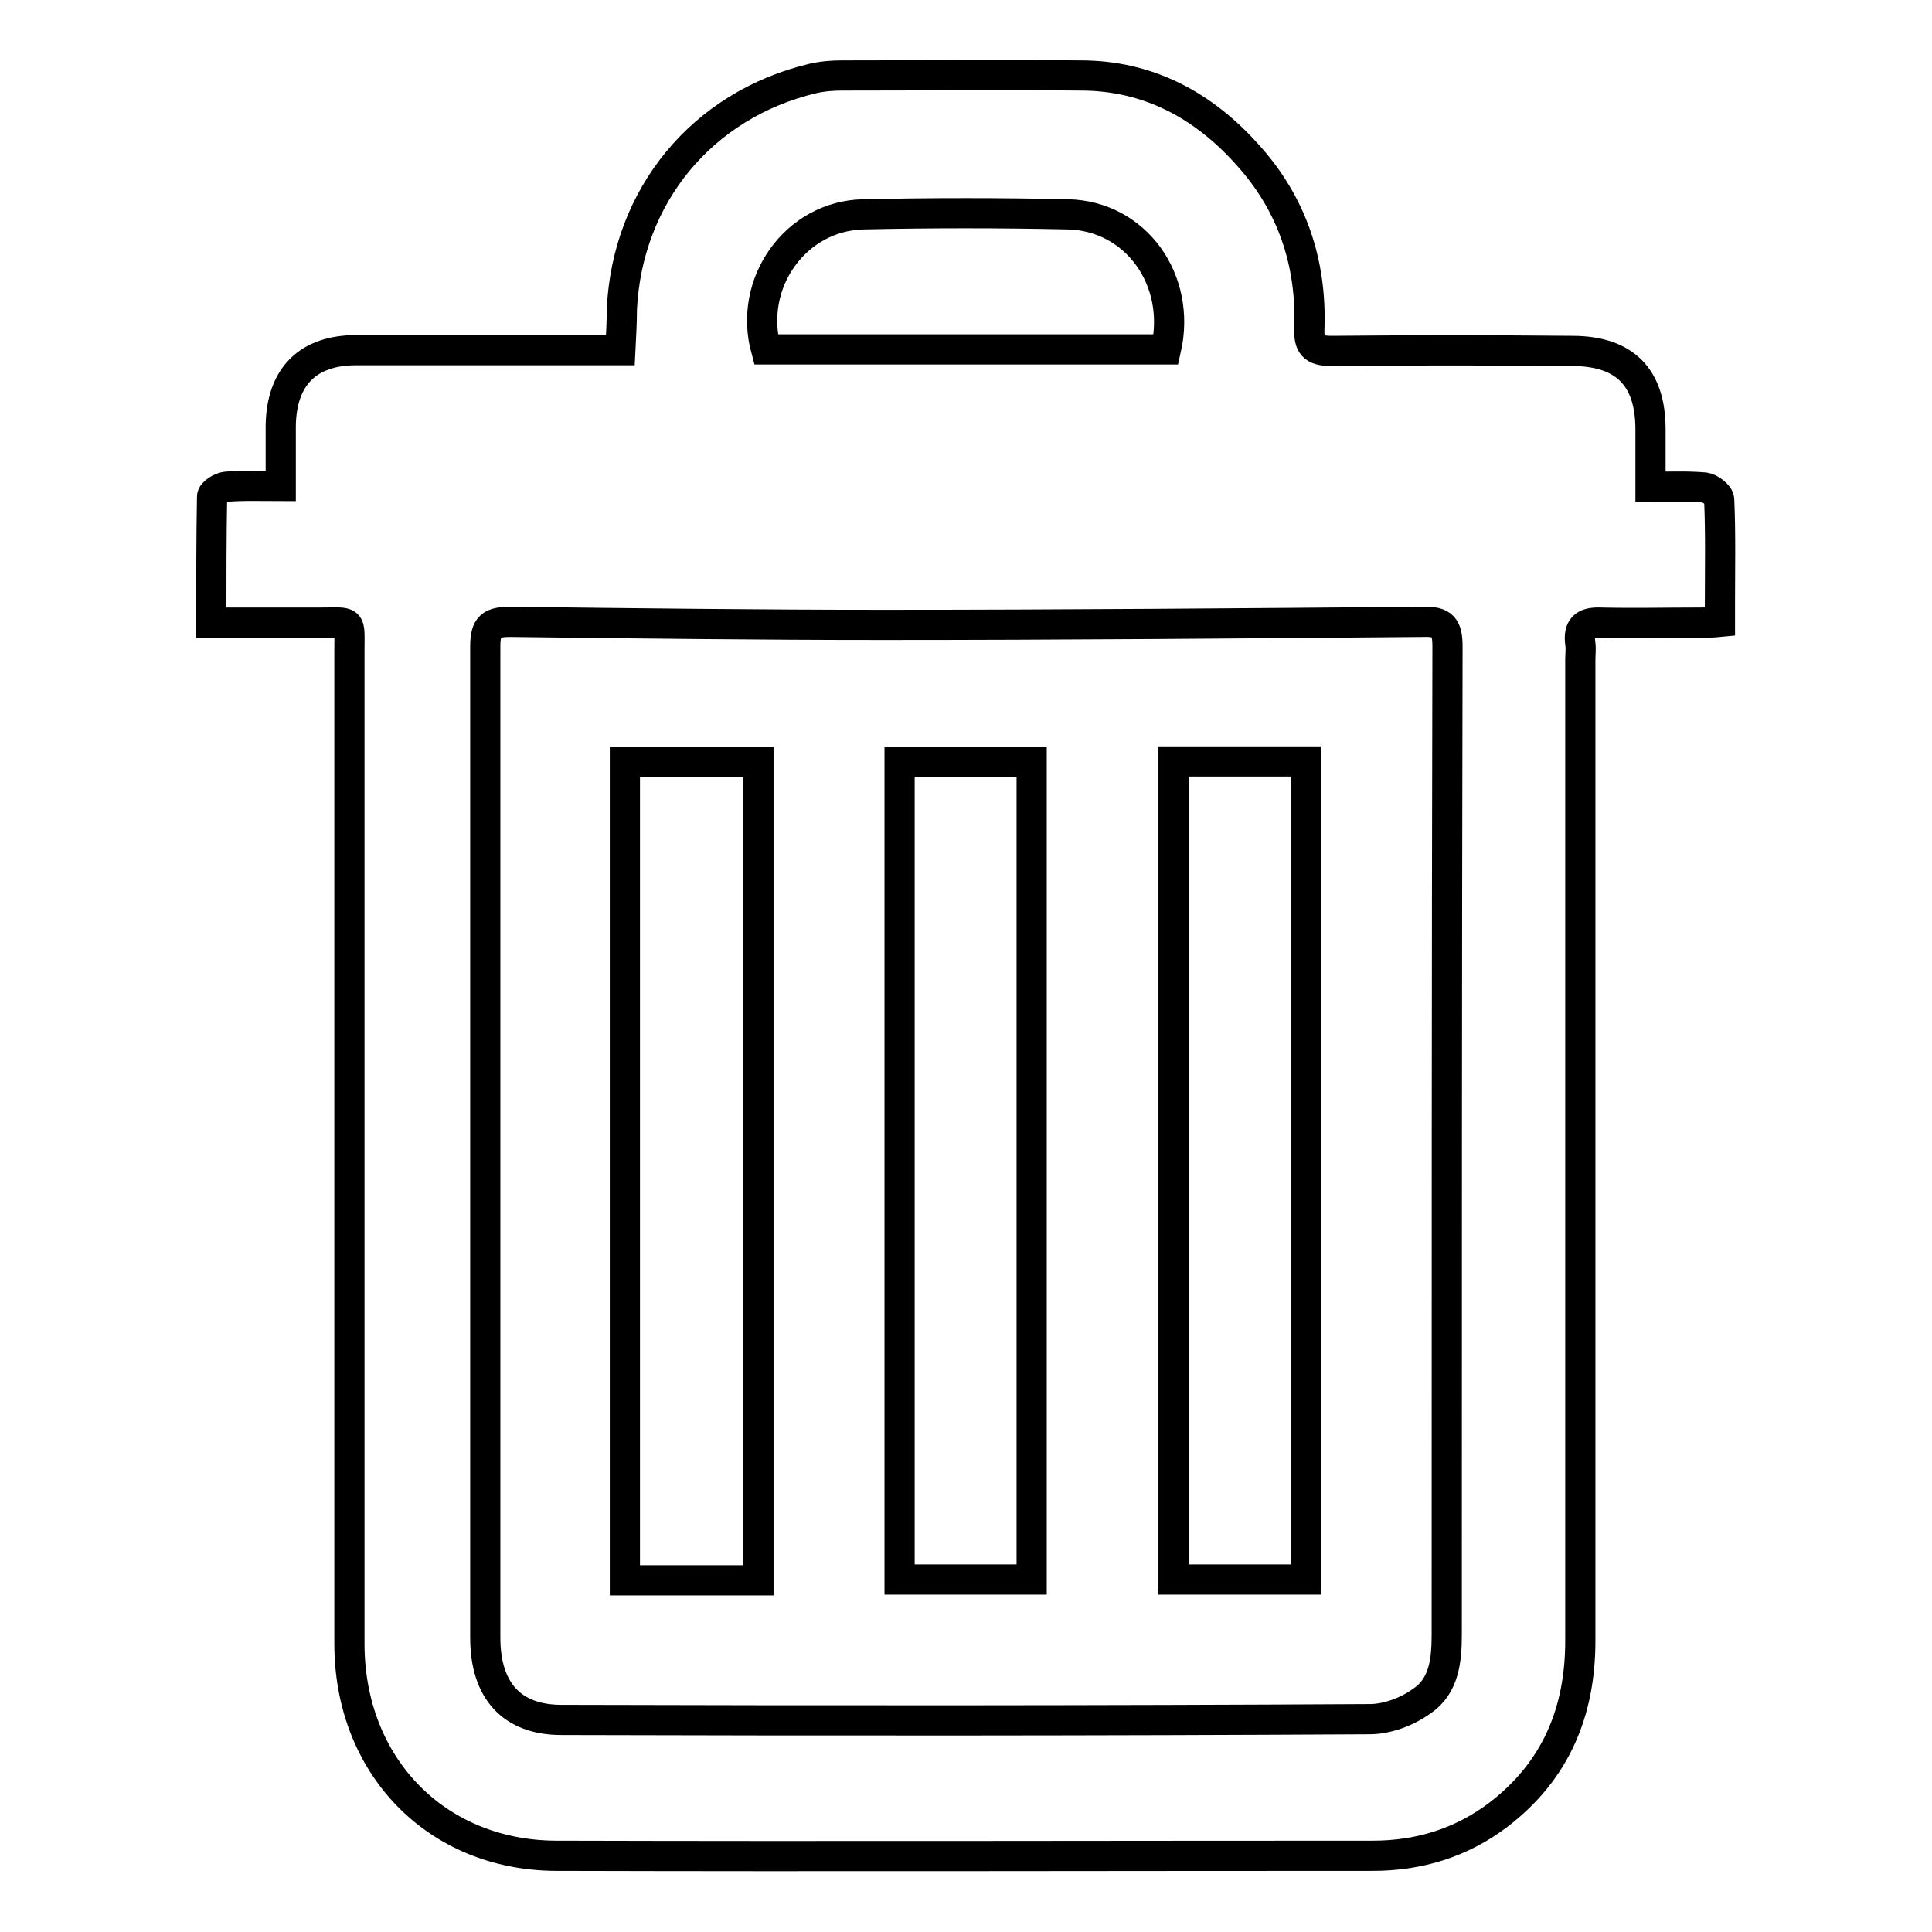
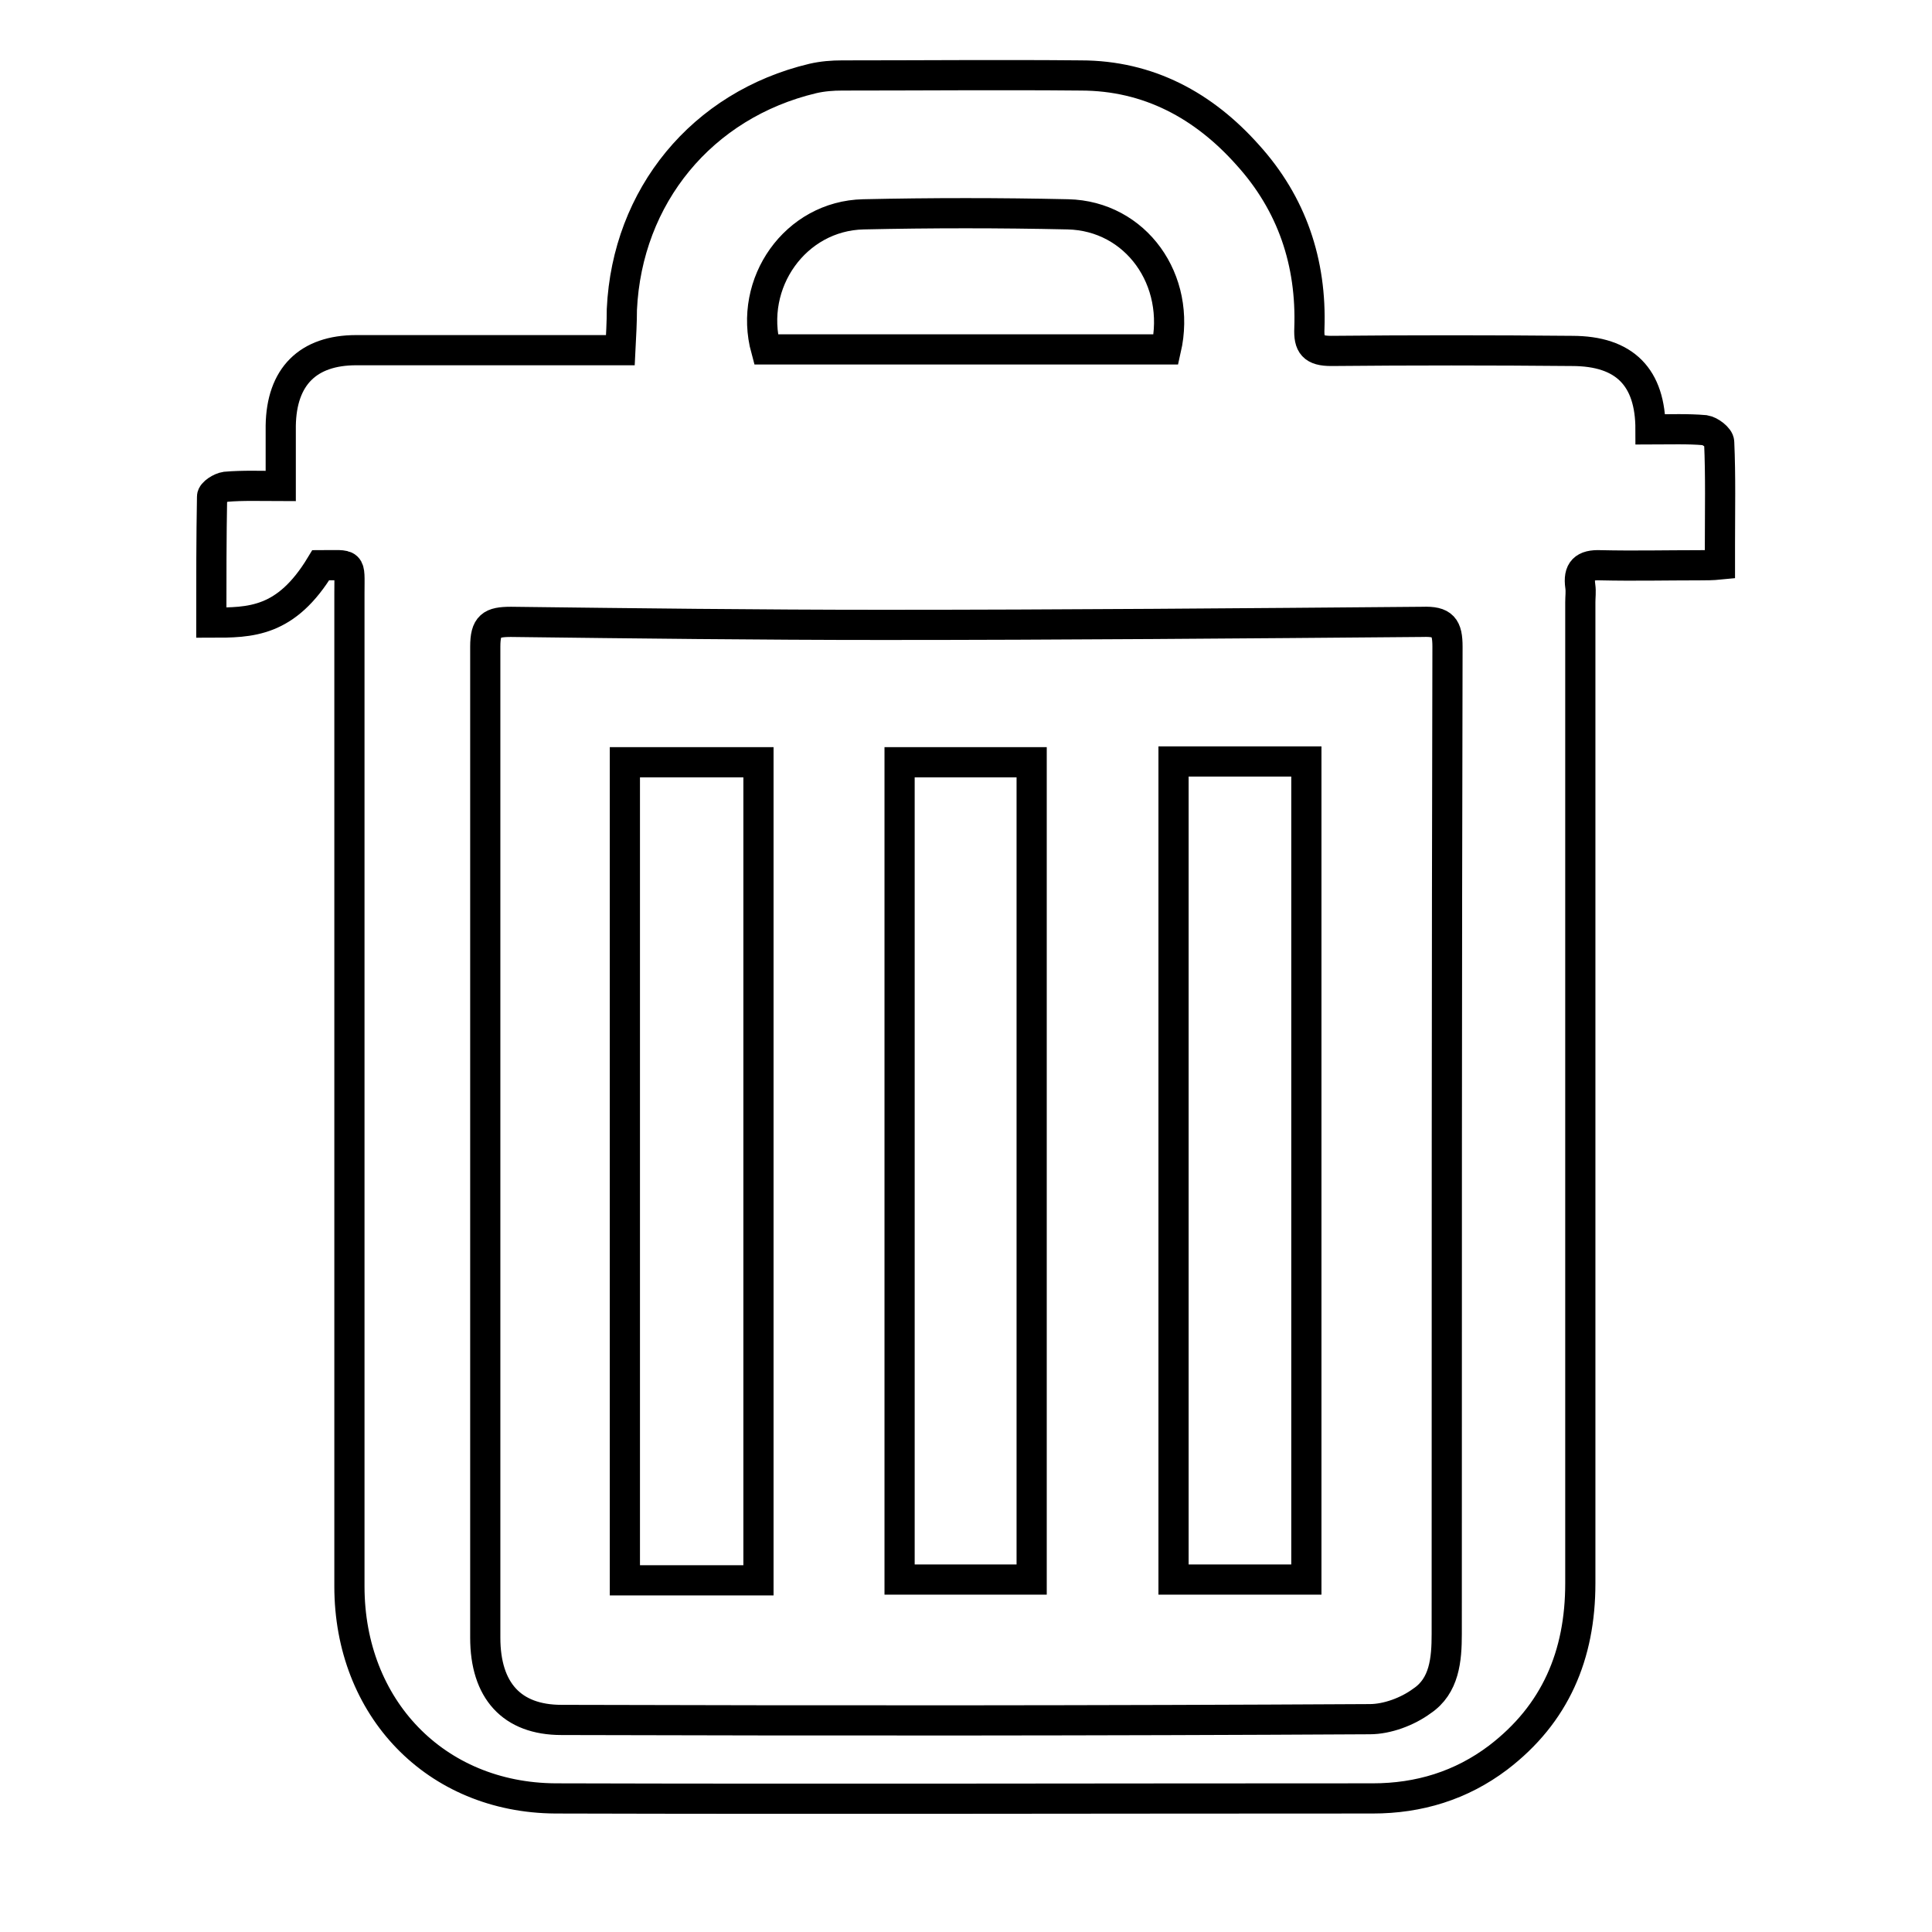
<svg xmlns="http://www.w3.org/2000/svg" version="1.1" x="0px" y="0px" viewBox="0 0 256 256" enable-background="new 0 0 256 256" xml:space="preserve">
  <g>
-     <path stroke-width="4" fill-opacity="0" stroke="#000000" d="M28,82.5c0-5.8,0-11.2,0.1-16.7c0-0.5,1.1-1.2,1.8-1.3c2.3-0.2,4.7-0.1,7.3-0.1c0-2.8,0-5.4,0-8 c0.1-6.5,3.6-10,10-10c10.5,0,21.1,0,31.6,0h3.4c0.1-2,0.2-3.7,0.2-5.4C83.1,26,93,13.9,107.7,10.4c1.3-0.3,2.6-0.4,3.9-0.4 c10.5,0,21.1-0.1,31.6,0c9,0,16.3,4,22.1,10.5c5.9,6.5,8.5,14.3,8.2,23c-0.1,2.2,0.5,3,2.9,3c10.6-0.1,21.2-0.1,31.9,0 c7,0,10.4,3.5,10.4,10.4c0,2.4,0,4.8,0,7.6c2.6,0,4.9-0.1,7.2,0.1c0.7,0.1,1.9,1,1.9,1.6c0.2,4.5,0.1,9,0.1,13.6c0,0.8,0,1.5,0,2.6 c-1,0.1-1.9,0.1-2.7,0.1c-4.4,0-8.7,0.1-13.1,0c-2.2-0.1-3,0.7-2.7,2.8c0.1,0.7,0,1.4,0,2.1c0,43.3,0,86.7,0,130 c0,9.5-3.3,17.3-10.9,23.1c-4.9,3.7-10.5,5.4-16.6,5.4c-36.1,0-72.2,0.1-108.3,0c-15.9-0.1-27.3-12-27.3-28.1 c0-43.9,0-87.7,0-131.6c0-4.2,0.4-3.7-3.8-3.7C37.9,82.5,33.2,82.5,28,82.5L28,82.5z M64.3,151.5c0,21.8,0,43.7,0,65.5 c0,7,3.5,10.9,10.1,10.9c35.7,0.1,71.4,0.1,107.1-0.1c2.3,0,5-1,6.9-2.4c3-2,3.3-5.5,3.3-8.9c0-43.6,0-87.2,0.1-130.8 c0-2.6-0.6-3.4-3.3-3.3c-23.8,0.2-47.7,0.4-71.5,0.4c-16.4,0-32.9-0.2-49.3-0.4c-2.6,0-3.4,0.5-3.4,3.3 C64.3,107.6,64.3,129.6,64.3,151.5L64.3,151.5z M154.5,46.3c2.1-9.2-4-17.7-13-17.9c-9-0.2-18.1-0.2-27.1,0 c-9,0.2-15.3,9.1-12.9,17.9H154.5L154.5,46.3z M100.5,209.4H82.8V101h17.7V209.4L100.5,209.4z M155.5,100.9h17.6v108.4h-17.6V100.9 L155.5,100.9z M119.2,101h17.5v108.3h-17.5V101L119.2,101z" />
+     <path stroke-width="4" fill-opacity="0" stroke="#000000" d="M28,82.5c0-5.8,0-11.2,0.1-16.7c0-0.5,1.1-1.2,1.8-1.3c2.3-0.2,4.7-0.1,7.3-0.1c0-2.8,0-5.4,0-8 c0.1-6.5,3.6-10,10-10c10.5,0,21.1,0,31.6,0h3.4c0.1-2,0.2-3.7,0.2-5.4C83.1,26,93,13.9,107.7,10.4c1.3-0.3,2.6-0.4,3.9-0.4 c10.5,0,21.1-0.1,31.6,0c9,0,16.3,4,22.1,10.5c5.9,6.5,8.5,14.3,8.2,23c-0.1,2.2,0.5,3,2.9,3c10.6-0.1,21.2-0.1,31.9,0 c7,0,10.4,3.5,10.4,10.4c2.6,0,4.9-0.1,7.2,0.1c0.7,0.1,1.9,1,1.9,1.6c0.2,4.5,0.1,9,0.1,13.6c0,0.8,0,1.5,0,2.6 c-1,0.1-1.9,0.1-2.7,0.1c-4.4,0-8.7,0.1-13.1,0c-2.2-0.1-3,0.7-2.7,2.8c0.1,0.7,0,1.4,0,2.1c0,43.3,0,86.7,0,130 c0,9.5-3.3,17.3-10.9,23.1c-4.9,3.7-10.5,5.4-16.6,5.4c-36.1,0-72.2,0.1-108.3,0c-15.9-0.1-27.3-12-27.3-28.1 c0-43.9,0-87.7,0-131.6c0-4.2,0.4-3.7-3.8-3.7C37.9,82.5,33.2,82.5,28,82.5L28,82.5z M64.3,151.5c0,21.8,0,43.7,0,65.5 c0,7,3.5,10.9,10.1,10.9c35.7,0.1,71.4,0.1,107.1-0.1c2.3,0,5-1,6.9-2.4c3-2,3.3-5.5,3.3-8.9c0-43.6,0-87.2,0.1-130.8 c0-2.6-0.6-3.4-3.3-3.3c-23.8,0.2-47.7,0.4-71.5,0.4c-16.4,0-32.9-0.2-49.3-0.4c-2.6,0-3.4,0.5-3.4,3.3 C64.3,107.6,64.3,129.6,64.3,151.5L64.3,151.5z M154.5,46.3c2.1-9.2-4-17.7-13-17.9c-9-0.2-18.1-0.2-27.1,0 c-9,0.2-15.3,9.1-12.9,17.9H154.5L154.5,46.3z M100.5,209.4H82.8V101h17.7V209.4L100.5,209.4z M155.5,100.9h17.6v108.4h-17.6V100.9 L155.5,100.9z M119.2,101h17.5v108.3h-17.5V101L119.2,101z" />
  </g>
</svg>